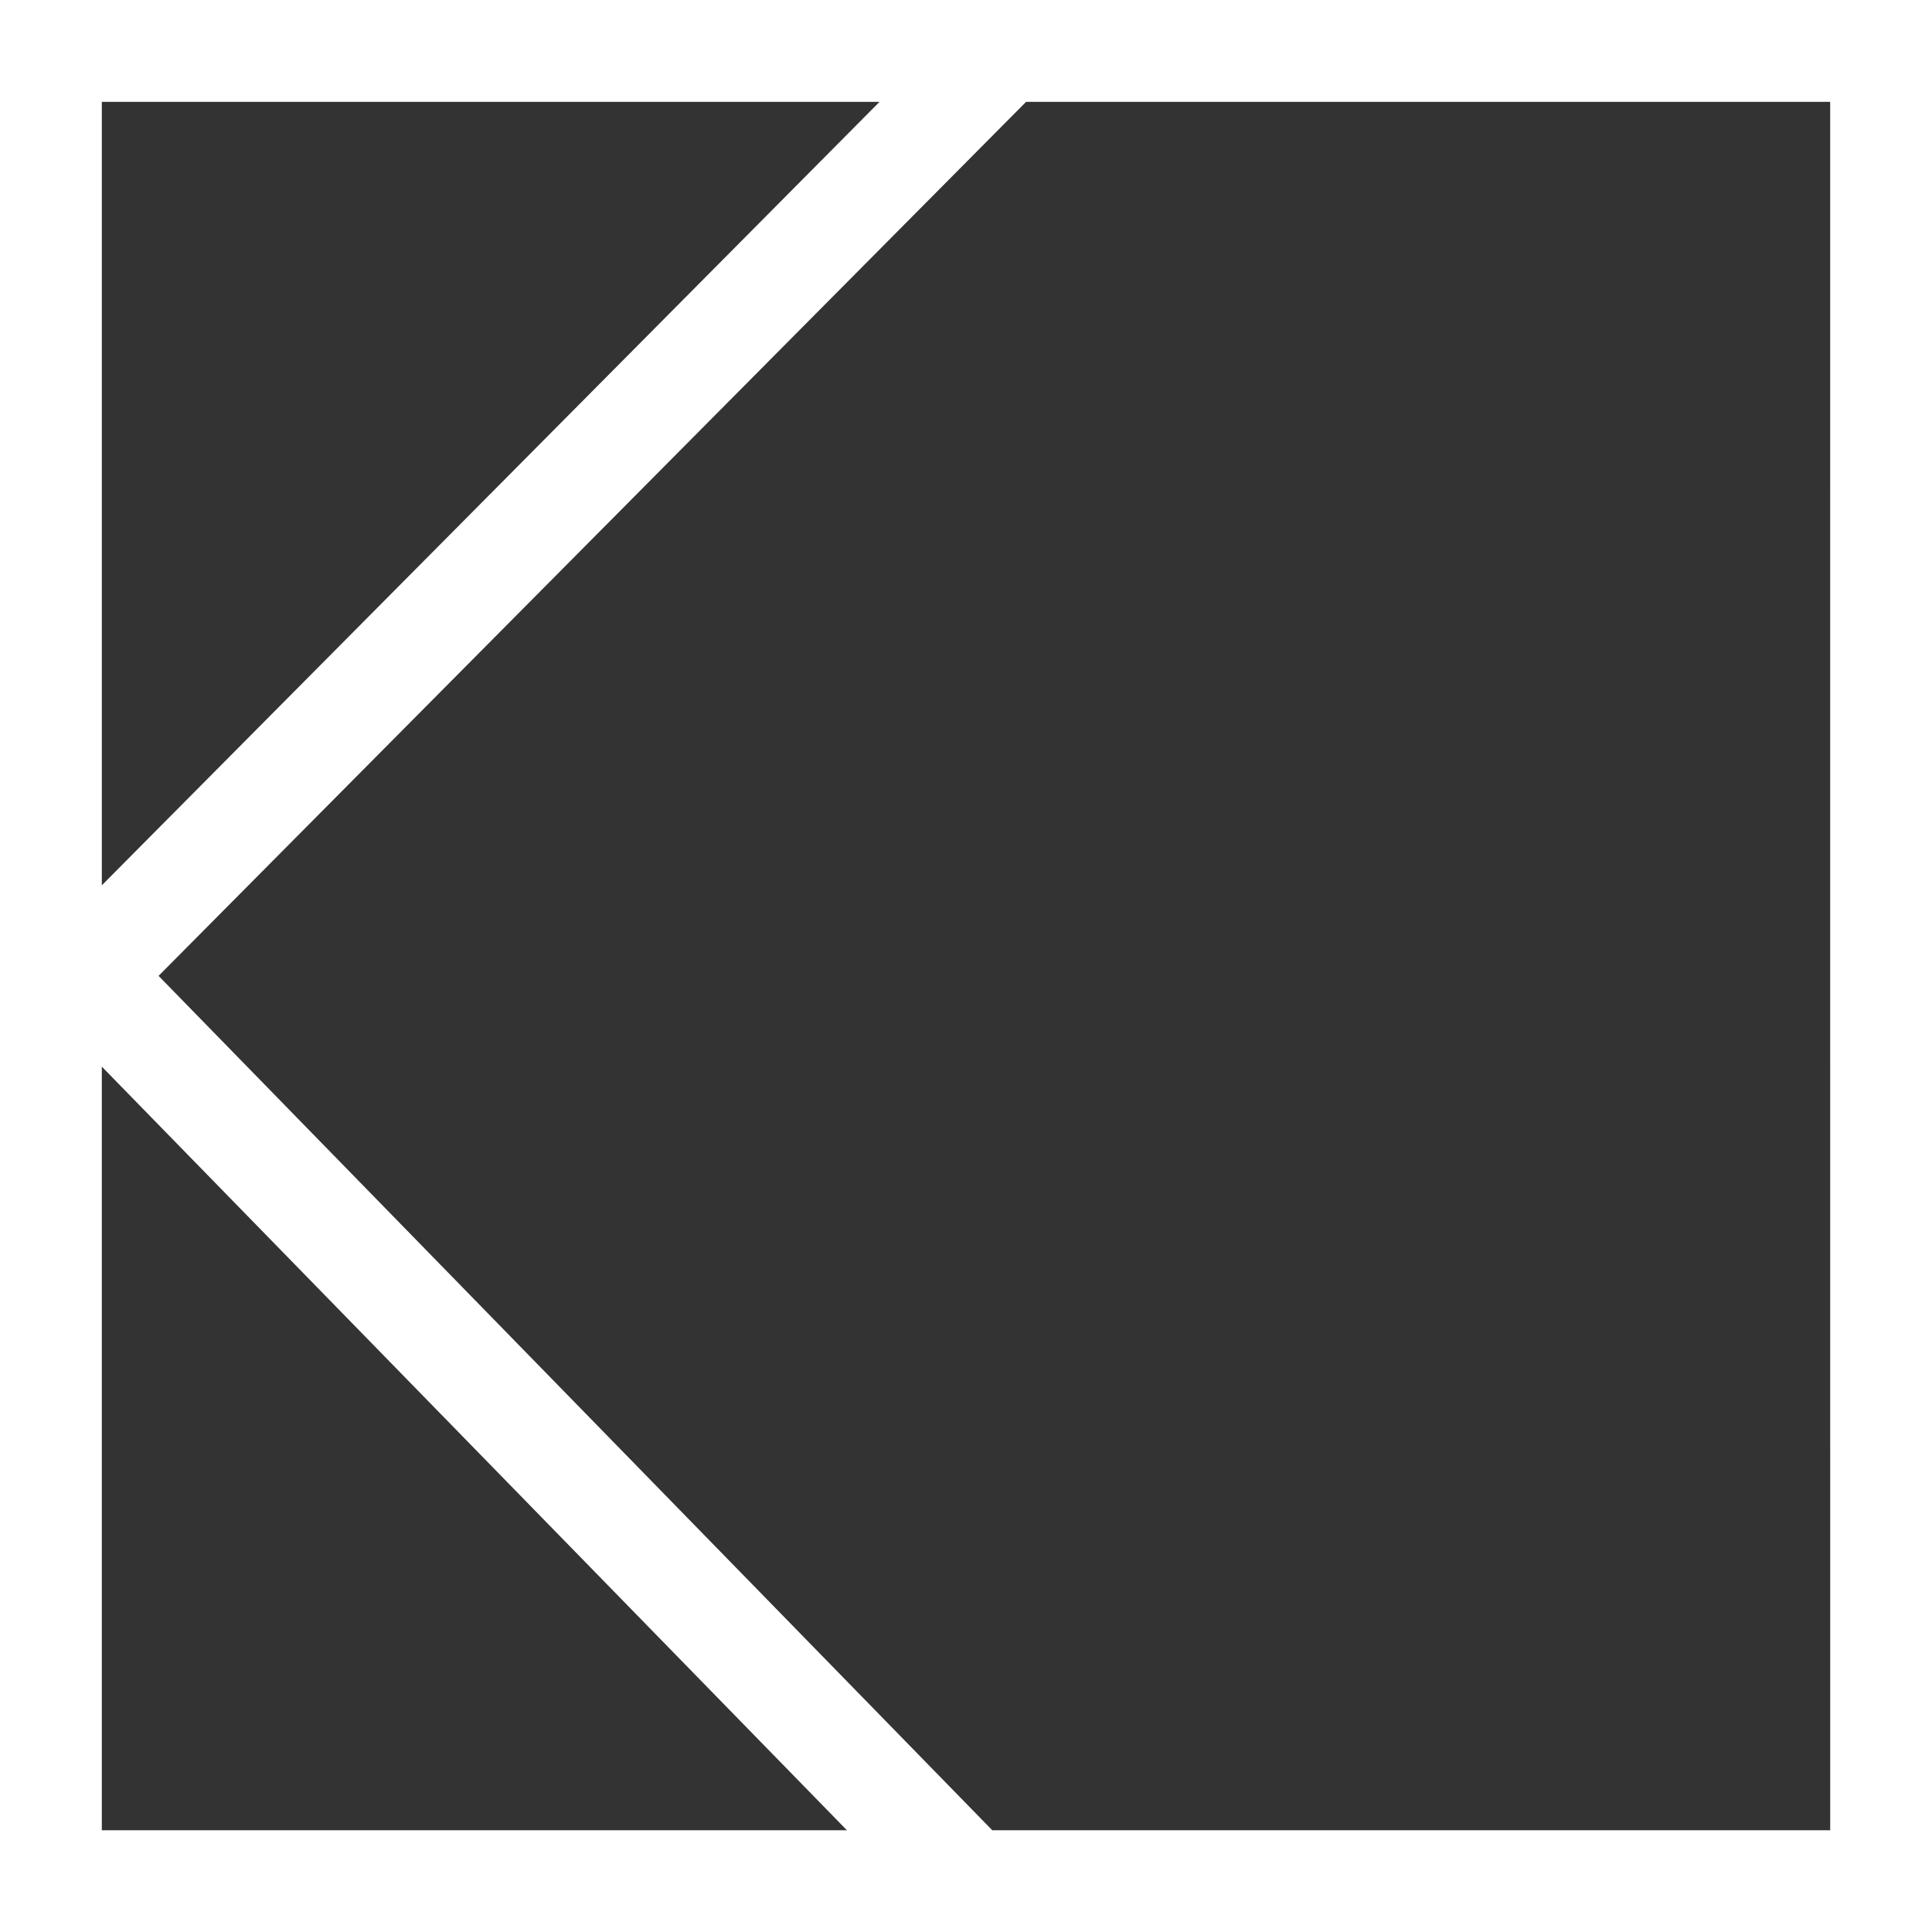
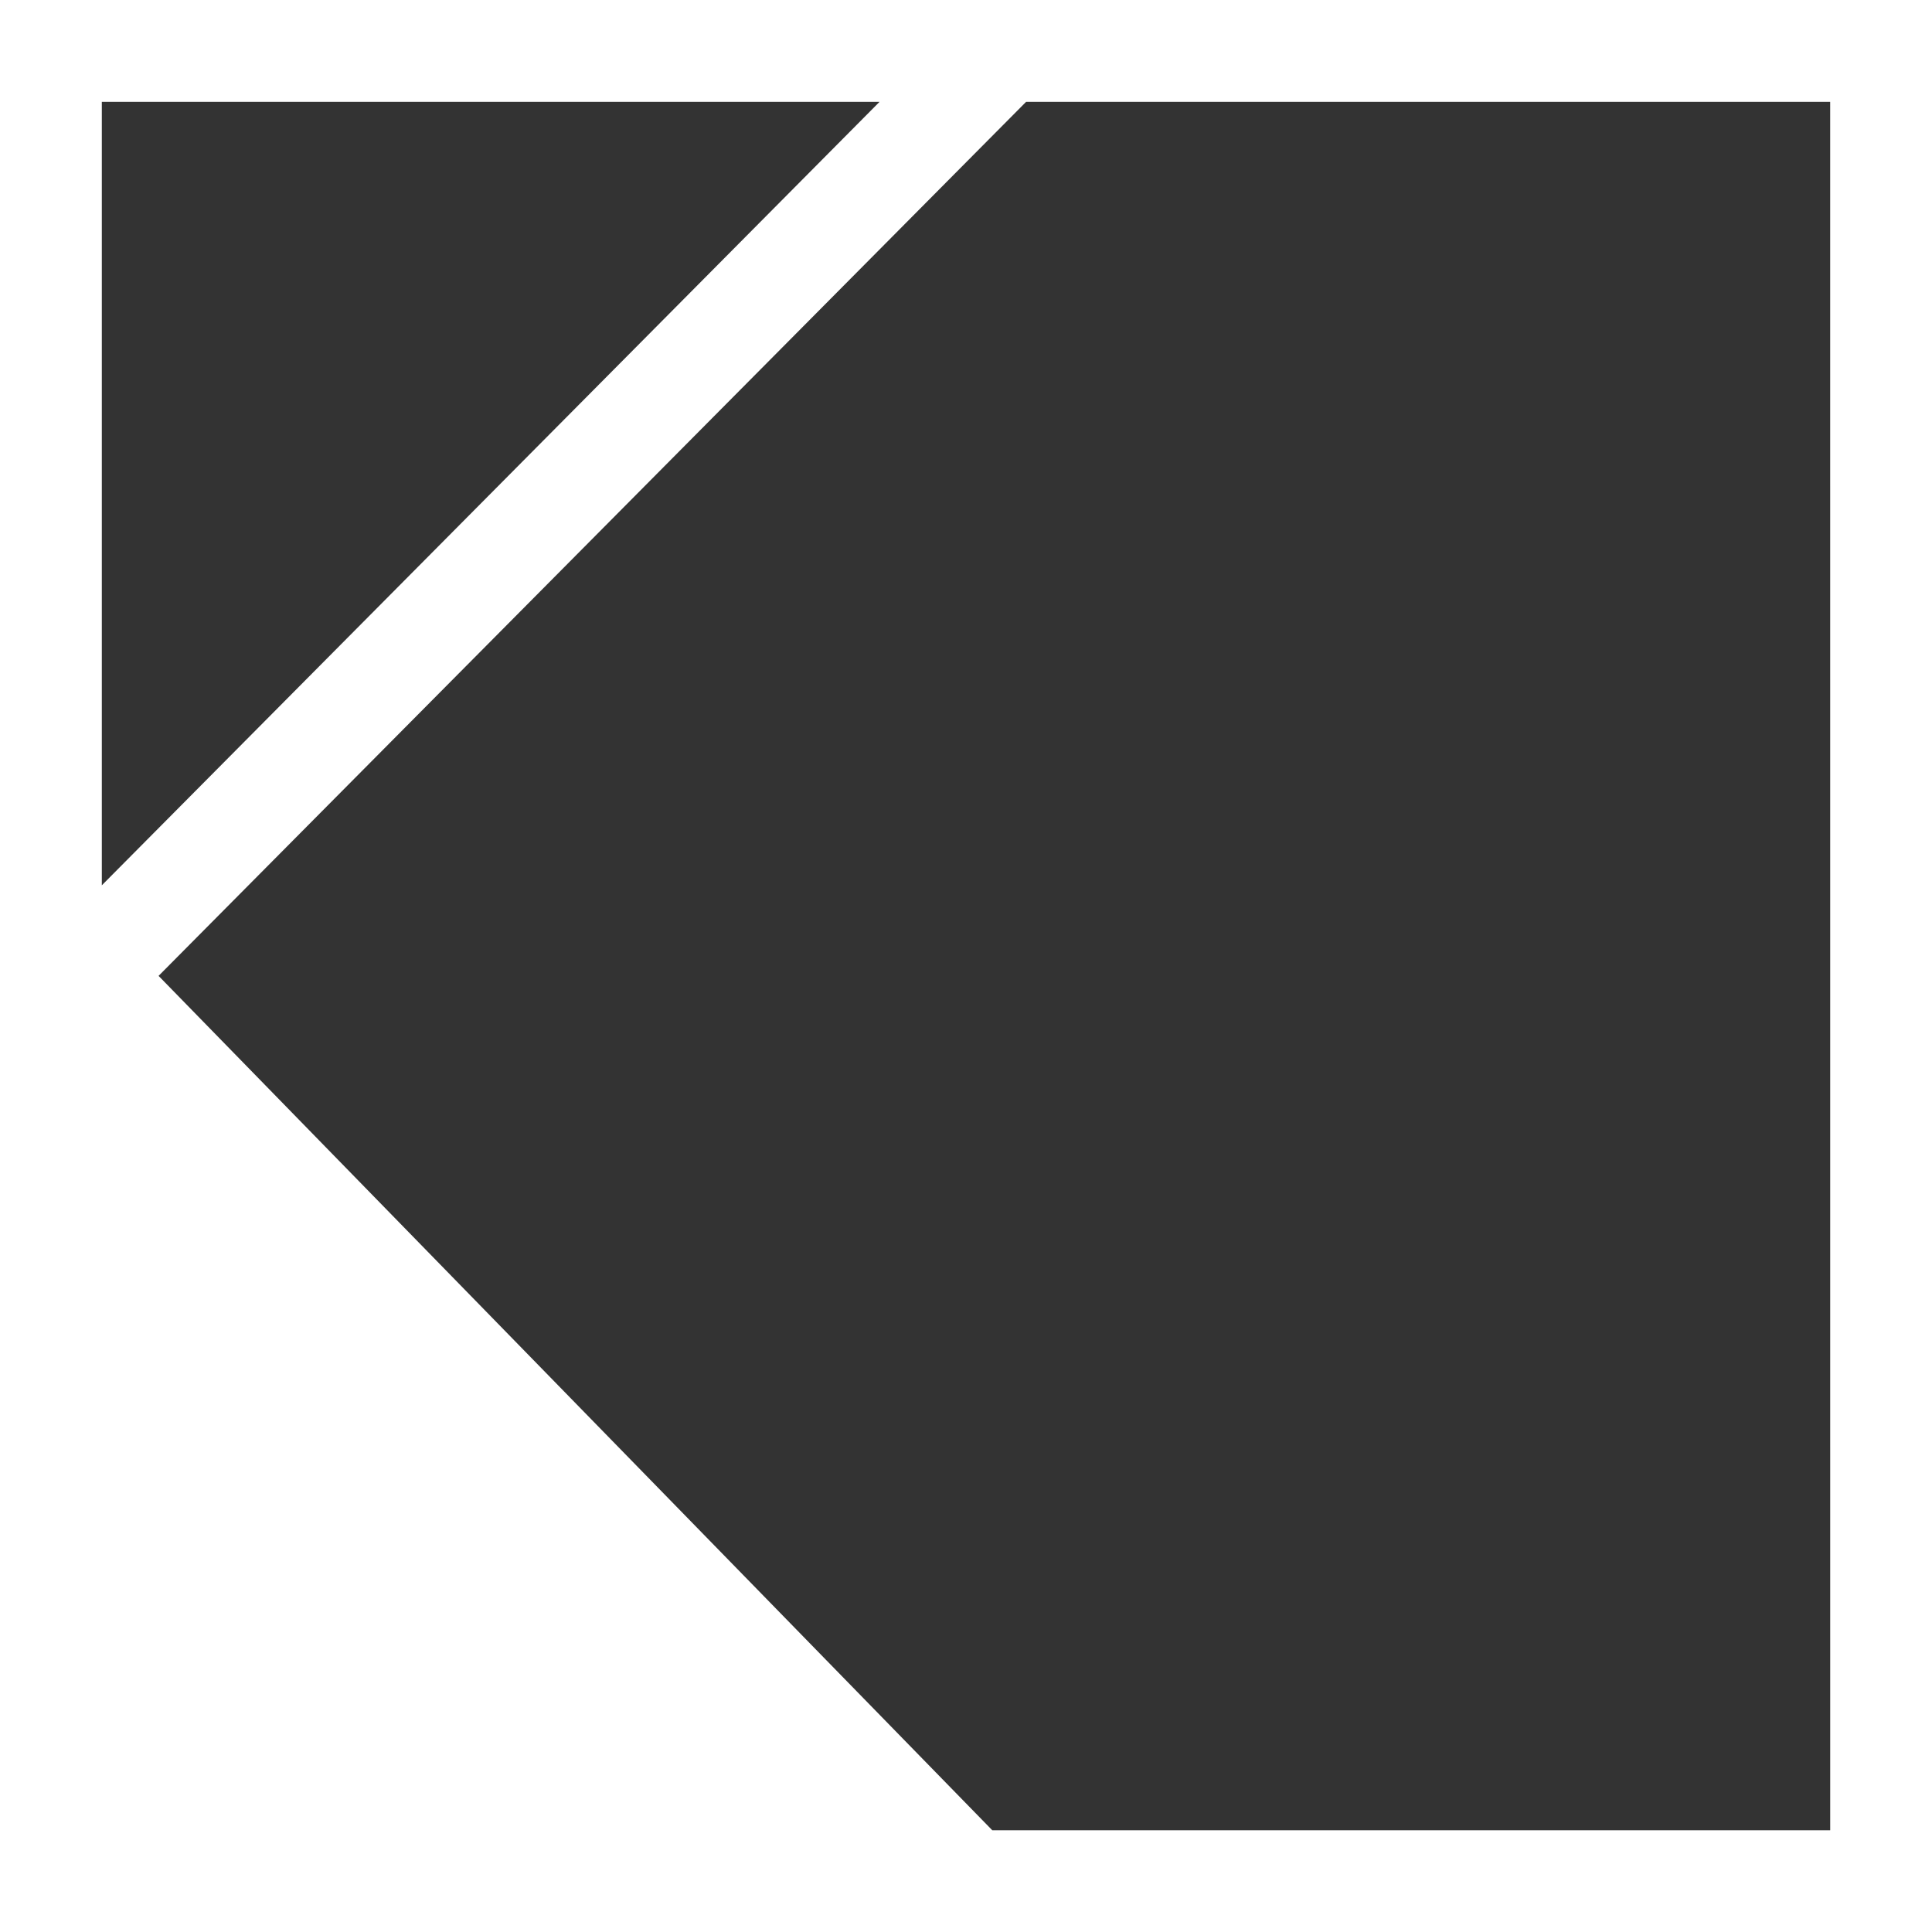
<svg xmlns="http://www.w3.org/2000/svg" width="73.98" height="73.98" viewBox="0 0 73.98 73.98">
  <rect x="0" y="0" width="73.98" height="73.98" fill="#333333" stroke="none" />
-   <path id="Path_7" data-name="Path 7" d="M157.942,277.409v73.98h73.98v-73.98Zm33.679,3.9-29.78,30v-30Zm-29.78,36.944,28.531,29.239H161.841Zm66.183,29.239H195.937l-31.923-32.715,33.219-33.468h30.79Z" transform="translate(-157.942 -277.409)" fill="#fff" />
+   <path id="Path_7" data-name="Path 7" d="M157.942,277.409v73.98h73.98v-73.98Zm33.679,3.9-29.78,30v-30Zm-29.78,36.944,28.531,29.239Zm66.183,29.239H195.937l-31.923-32.715,33.219-33.468h30.79Z" transform="translate(-157.942 -277.409)" fill="#fff" />
</svg>